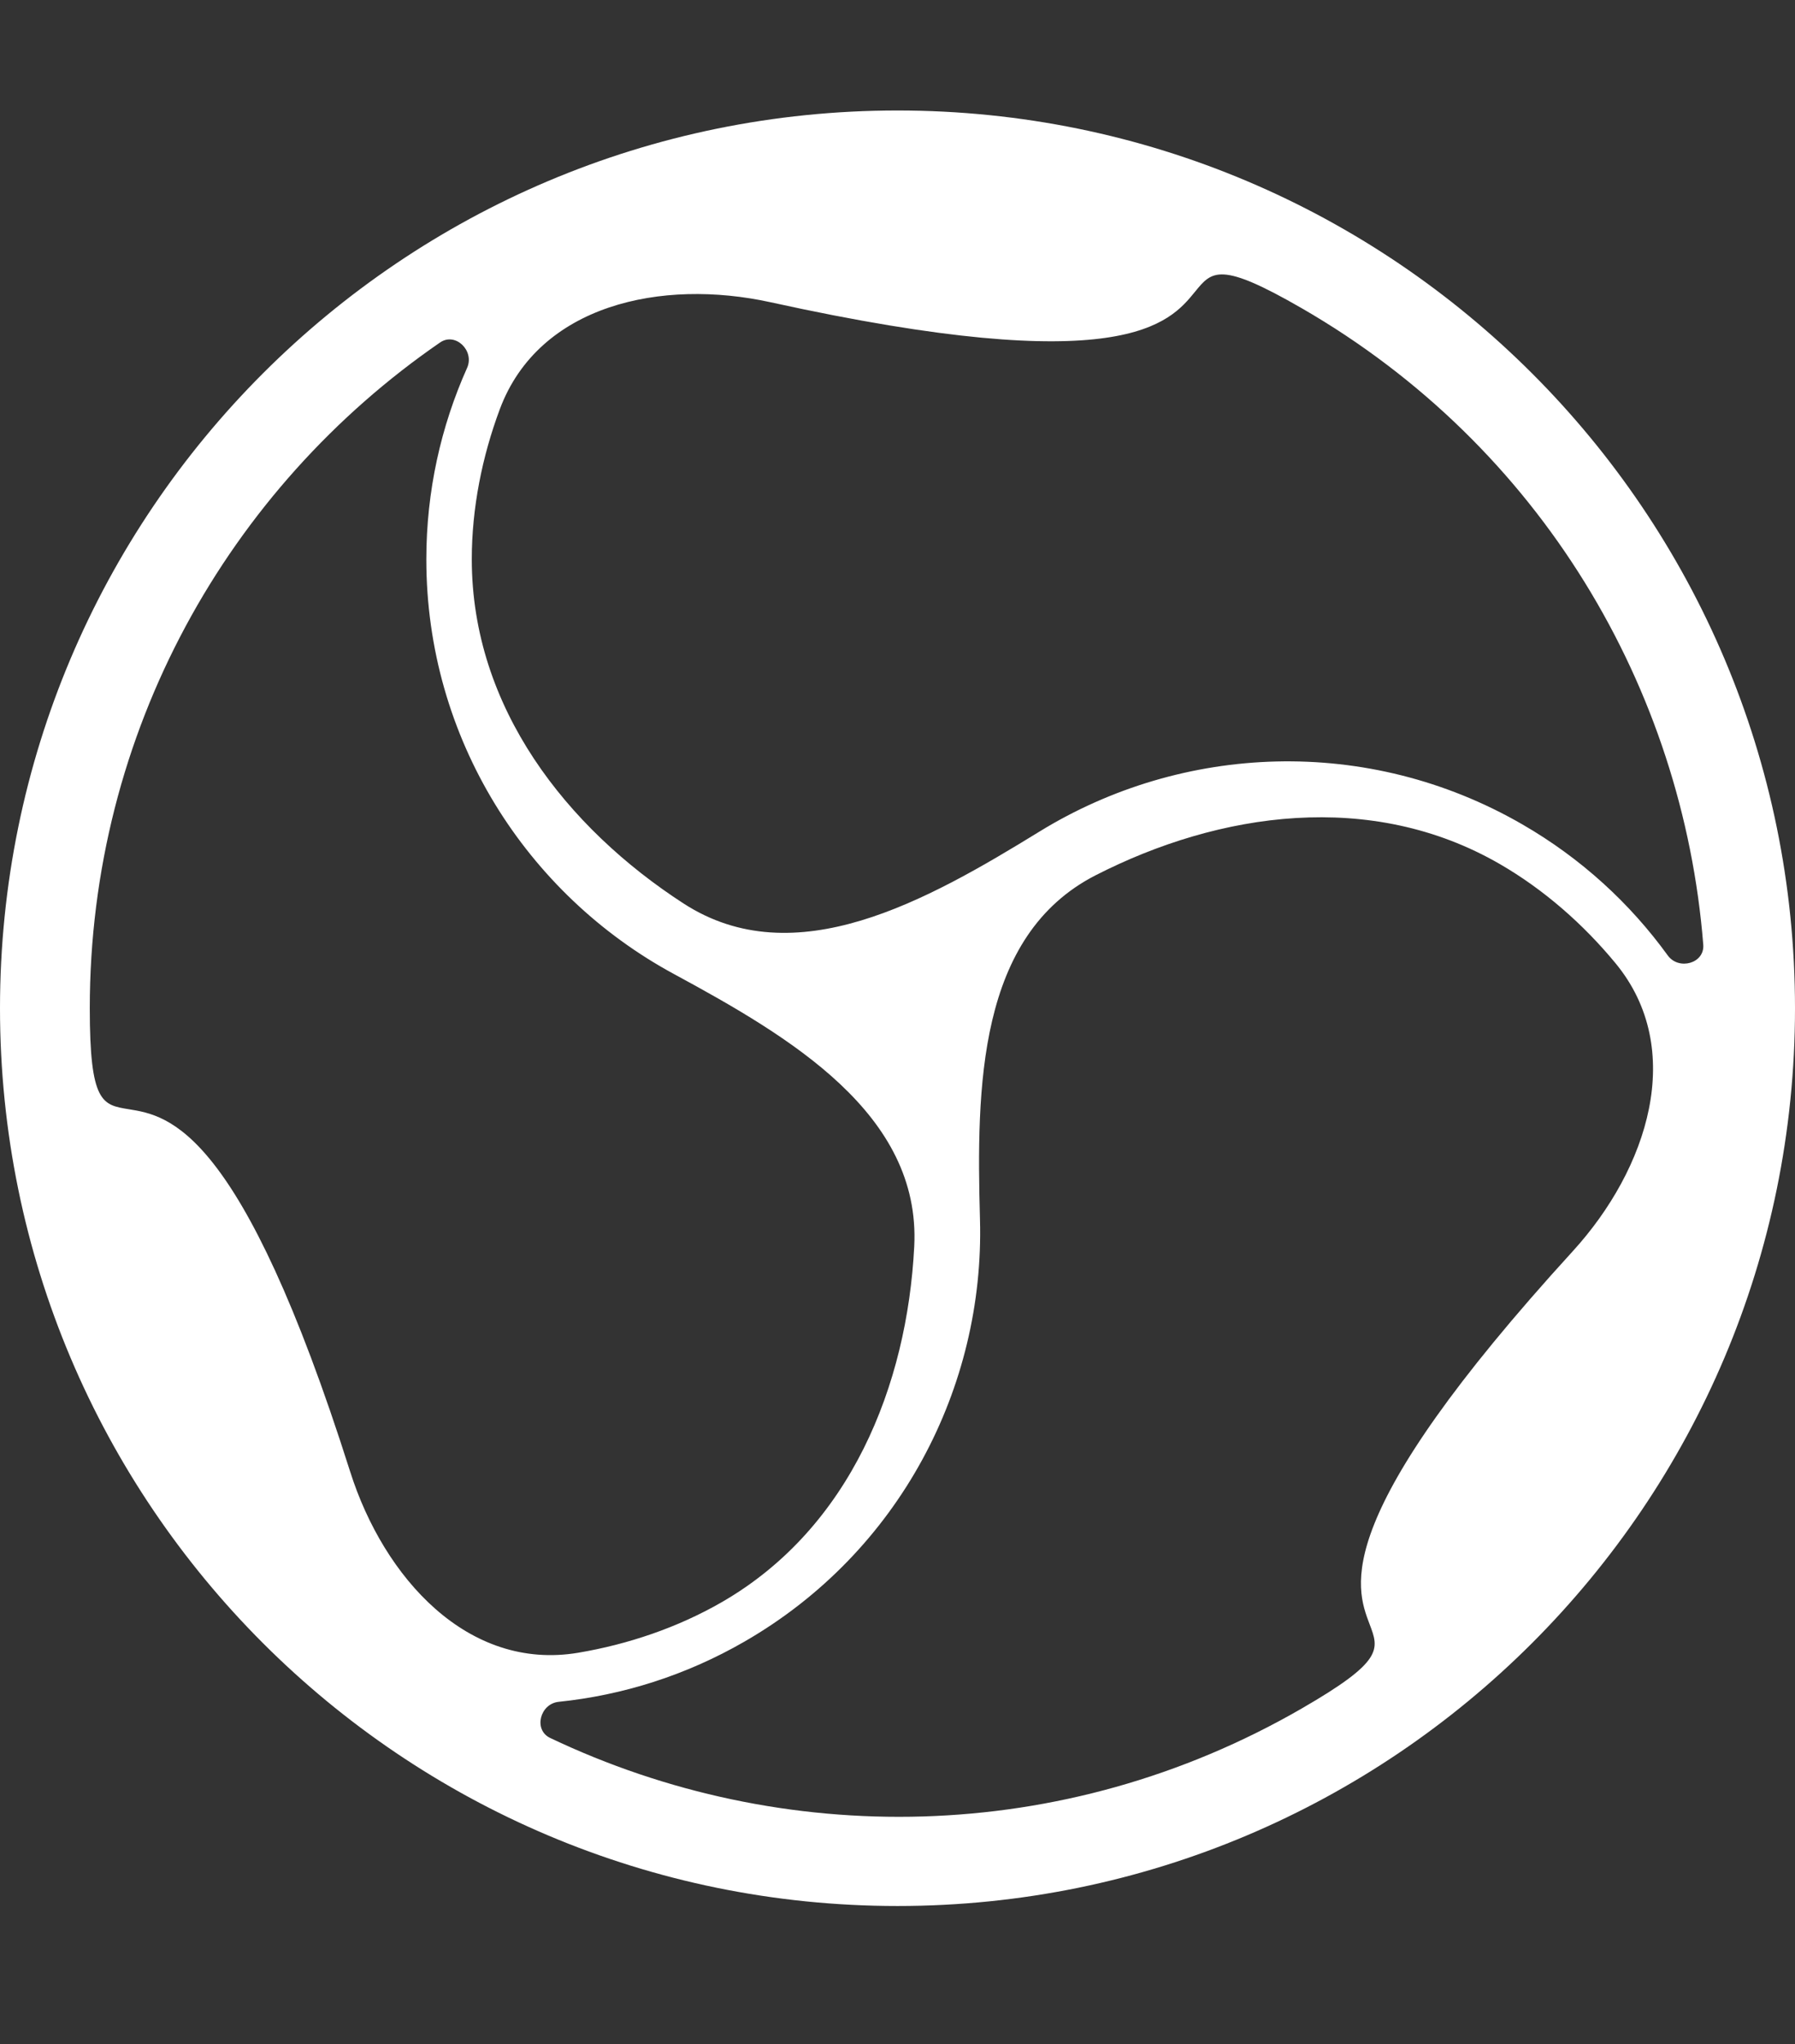
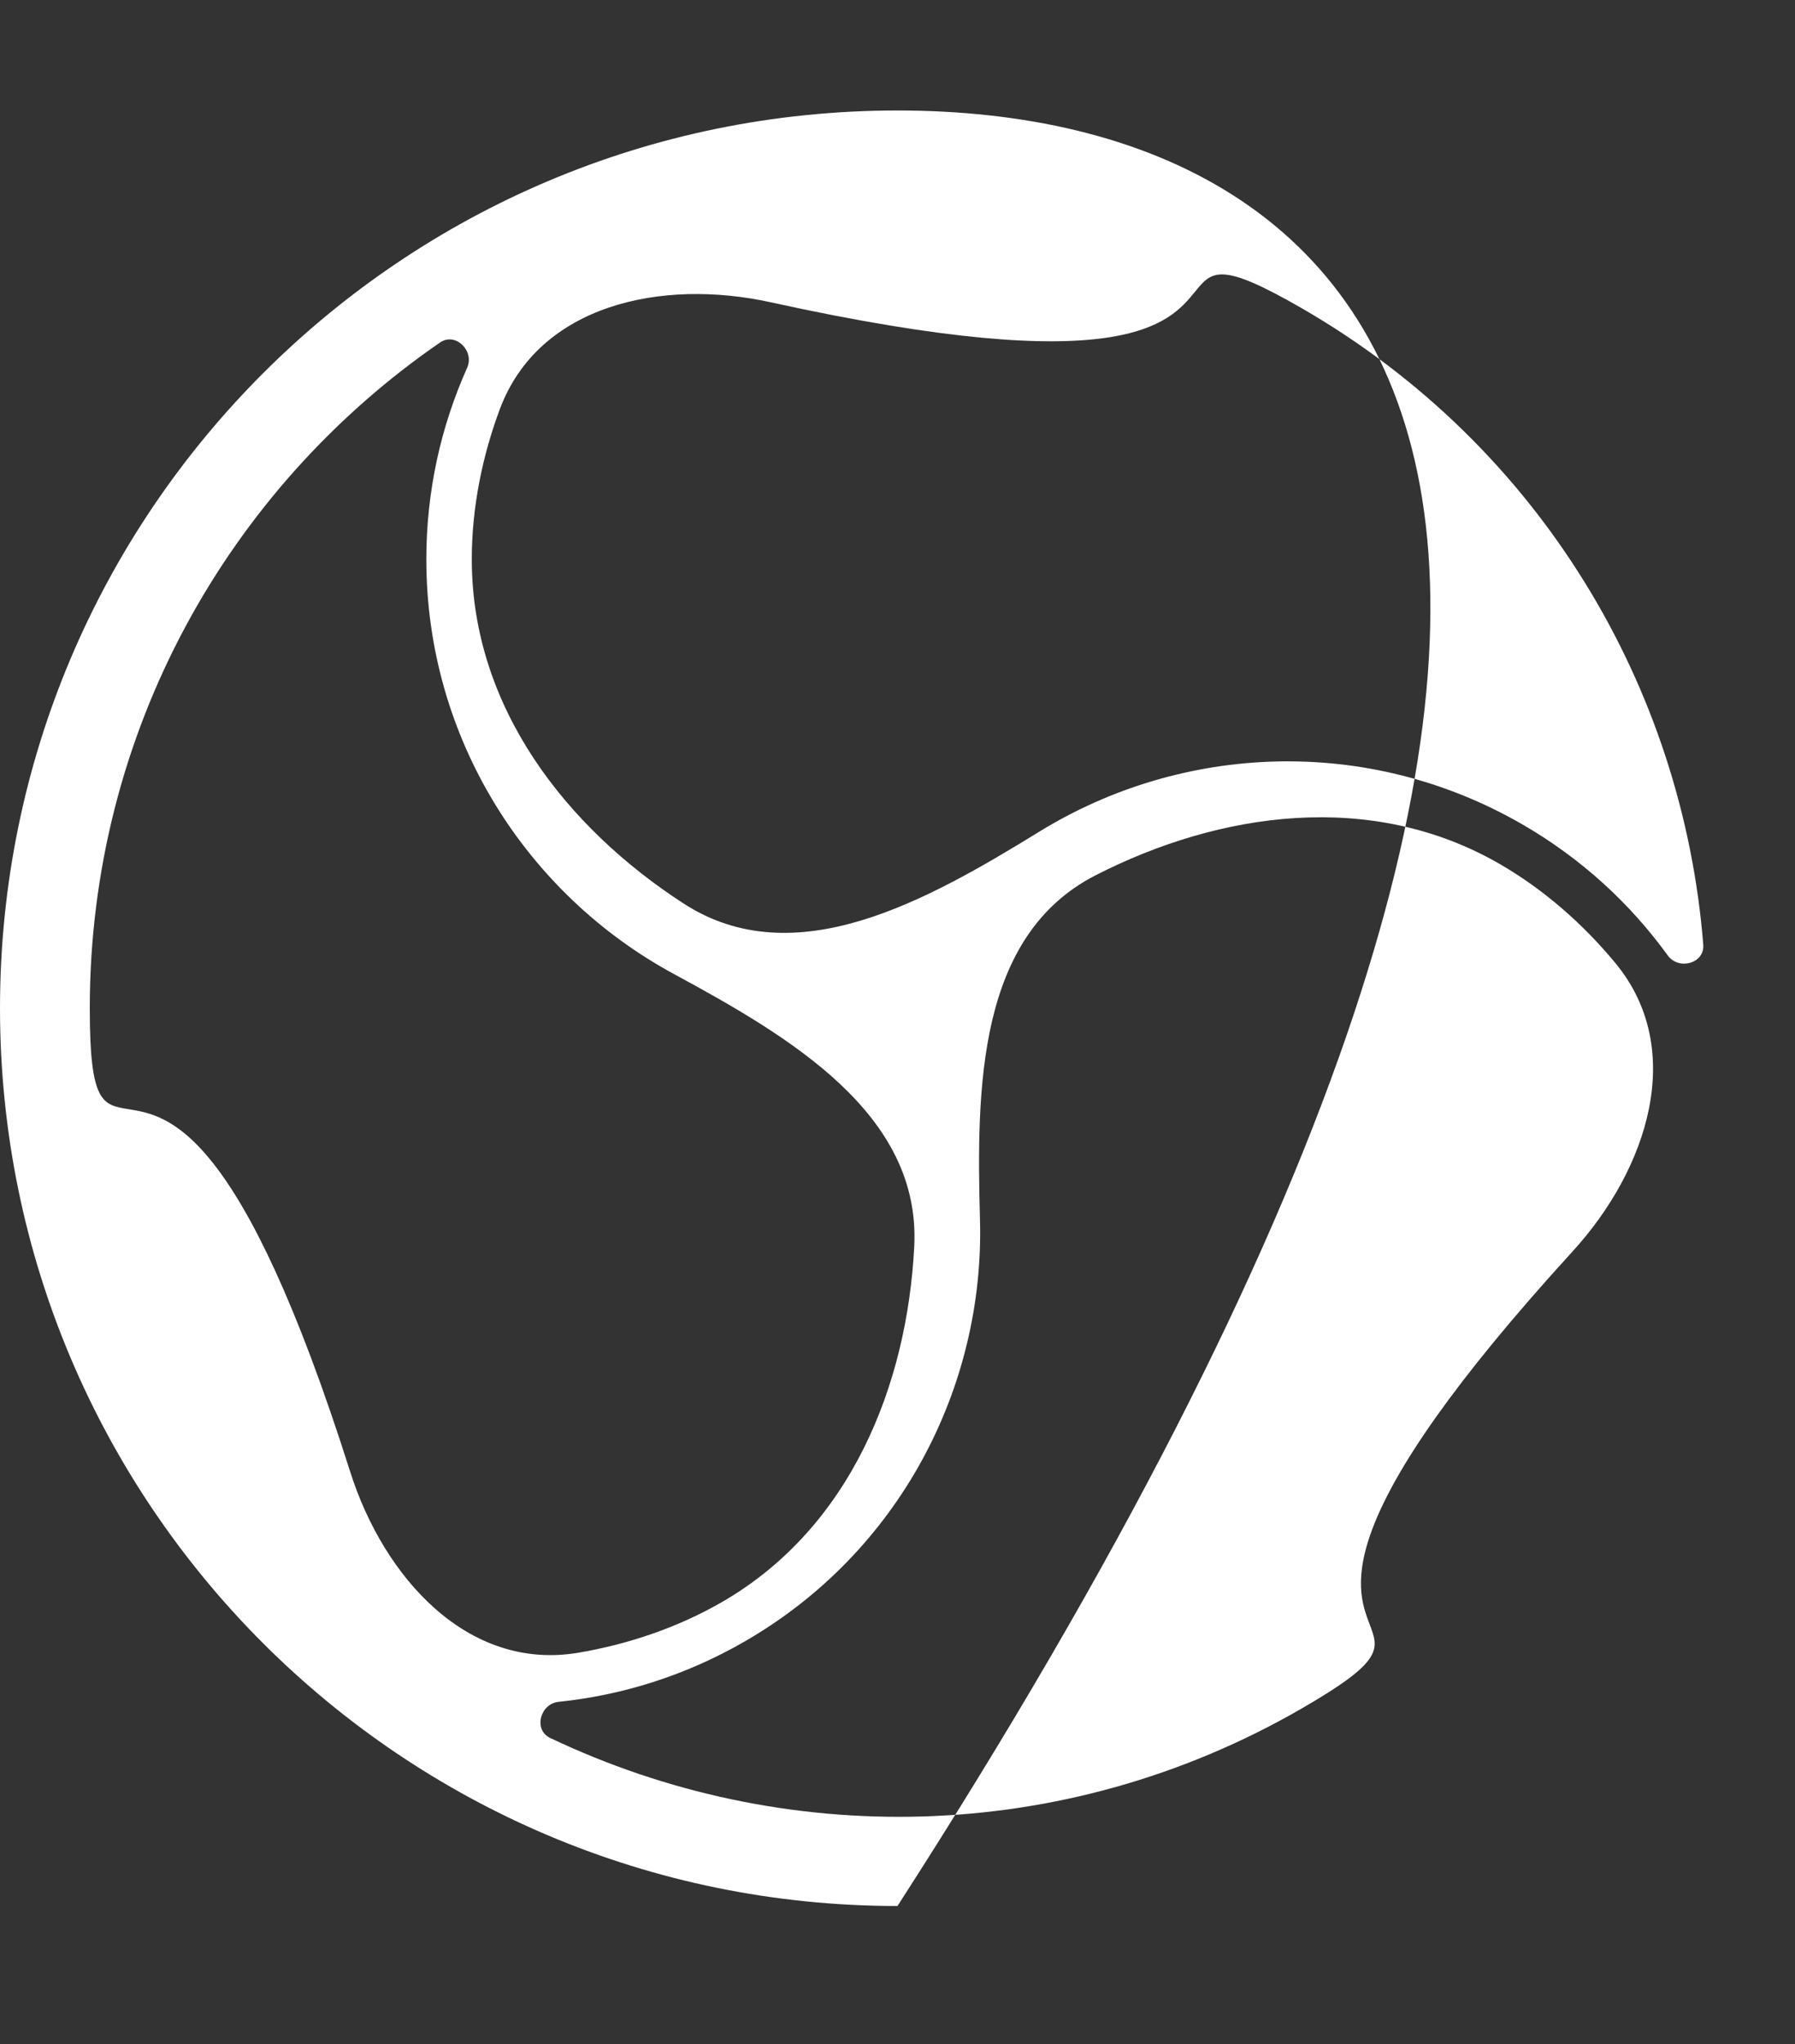
<svg xmlns="http://www.w3.org/2000/svg" width="65" height="74" viewBox="0 0 65 74" fill="none">
  <rect x="0" y="0" width="65" height="74" fill="#333333" stroke="none" />
-   <path fill-rule="evenodd" clip-rule="evenodd" d="M32.5 69C50.449 69 65 54.449 65 36.5C65 18.551 50.449 4 32.5 4C14.551 4 0 18.551 0 36.5C0 54.449 14.551 69 32.5 69ZM17.084 20.245C17.084 25.619 20.527 29.971 24.753 32.708C28.78 35.316 33.558 32.614 37.645 30.102C42.812 26.926 49.516 26.604 55.127 29.844C57.263 31.077 59.03 32.708 60.392 34.588C60.79 35.138 61.731 34.877 61.678 34.2C60.941 24.929 55.81 16.166 47.148 11.164C44.179 9.451 43.889 9.806 43.275 10.56C42.346 11.7 40.676 13.749 27.904 10.942C23.956 10.074 19.51 11.029 18.098 14.817C17.461 16.523 17.084 18.387 17.084 20.245ZM26.147 57.995C30.8 55.308 32.849 50.151 33.106 45.123C33.351 40.331 28.622 37.544 24.402 35.26C19.069 32.373 15.438 26.729 15.438 20.25C15.438 17.783 15.966 15.437 16.914 13.319C17.192 12.699 16.494 12.014 15.935 12.399C8.275 17.672 3.251 26.497 3.251 36.5C3.251 39.928 3.704 40.001 4.664 40.156C6.115 40.391 8.725 40.812 12.68 53.276C13.903 57.13 16.952 60.503 20.939 59.832C22.735 59.529 24.538 58.924 26.147 57.995ZM39.677 31.685C44.16 29.394 49.651 28.589 54.304 31.276C55.913 32.205 57.339 33.463 58.498 34.867C61.073 37.984 59.677 42.312 56.951 45.298C48.134 54.955 49.074 57.426 49.596 58.8C49.942 59.709 50.105 60.138 47.136 61.851C38.473 66.853 28.32 66.914 19.923 62.917C19.309 62.625 19.554 61.679 20.229 61.609C22.538 61.371 24.834 60.656 26.97 59.422C32.581 56.183 35.654 50.216 35.487 44.154C35.355 39.358 35.404 33.87 39.677 31.685Z" fill="white" />
+   <path fill-rule="evenodd" clip-rule="evenodd" d="M32.5 69C65 18.551 50.449 4 32.5 4C14.551 4 0 18.551 0 36.5C0 54.449 14.551 69 32.5 69ZM17.084 20.245C17.084 25.619 20.527 29.971 24.753 32.708C28.78 35.316 33.558 32.614 37.645 30.102C42.812 26.926 49.516 26.604 55.127 29.844C57.263 31.077 59.03 32.708 60.392 34.588C60.79 35.138 61.731 34.877 61.678 34.2C60.941 24.929 55.81 16.166 47.148 11.164C44.179 9.451 43.889 9.806 43.275 10.56C42.346 11.7 40.676 13.749 27.904 10.942C23.956 10.074 19.51 11.029 18.098 14.817C17.461 16.523 17.084 18.387 17.084 20.245ZM26.147 57.995C30.8 55.308 32.849 50.151 33.106 45.123C33.351 40.331 28.622 37.544 24.402 35.26C19.069 32.373 15.438 26.729 15.438 20.25C15.438 17.783 15.966 15.437 16.914 13.319C17.192 12.699 16.494 12.014 15.935 12.399C8.275 17.672 3.251 26.497 3.251 36.5C3.251 39.928 3.704 40.001 4.664 40.156C6.115 40.391 8.725 40.812 12.68 53.276C13.903 57.13 16.952 60.503 20.939 59.832C22.735 59.529 24.538 58.924 26.147 57.995ZM39.677 31.685C44.16 29.394 49.651 28.589 54.304 31.276C55.913 32.205 57.339 33.463 58.498 34.867C61.073 37.984 59.677 42.312 56.951 45.298C48.134 54.955 49.074 57.426 49.596 58.8C49.942 59.709 50.105 60.138 47.136 61.851C38.473 66.853 28.32 66.914 19.923 62.917C19.309 62.625 19.554 61.679 20.229 61.609C22.538 61.371 24.834 60.656 26.97 59.422C32.581 56.183 35.654 50.216 35.487 44.154C35.355 39.358 35.404 33.87 39.677 31.685Z" fill="white" />
</svg>